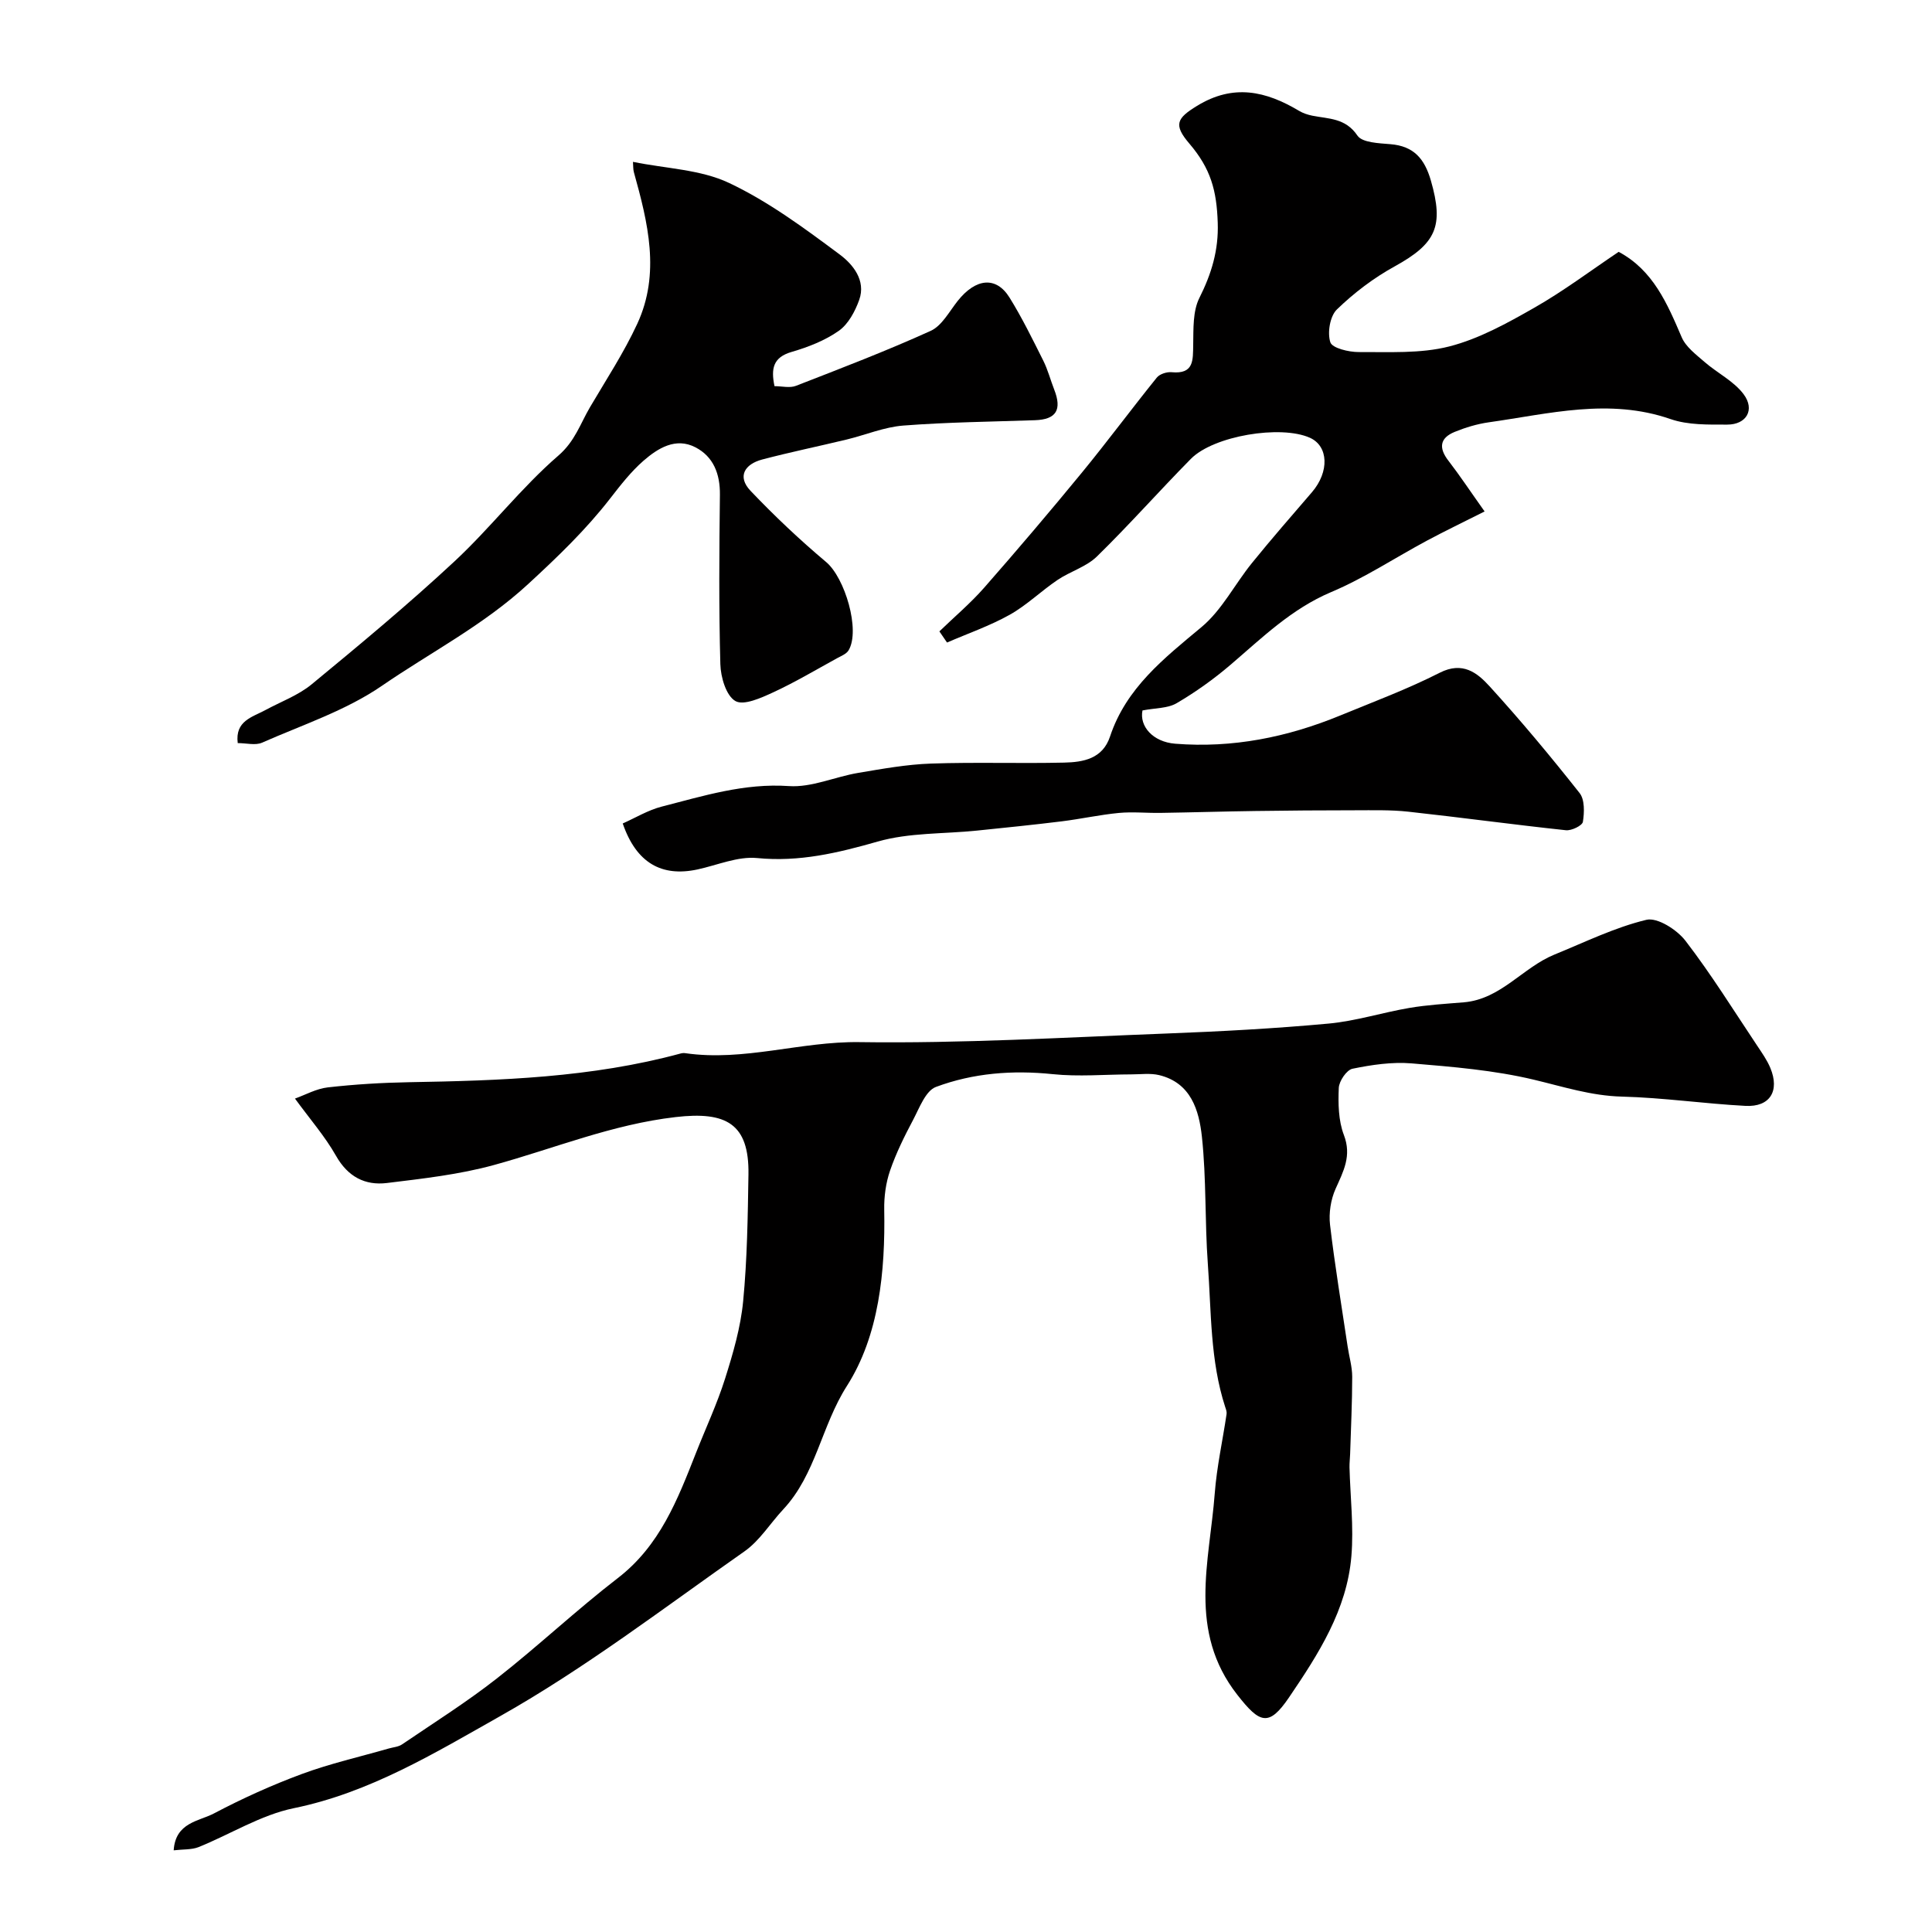
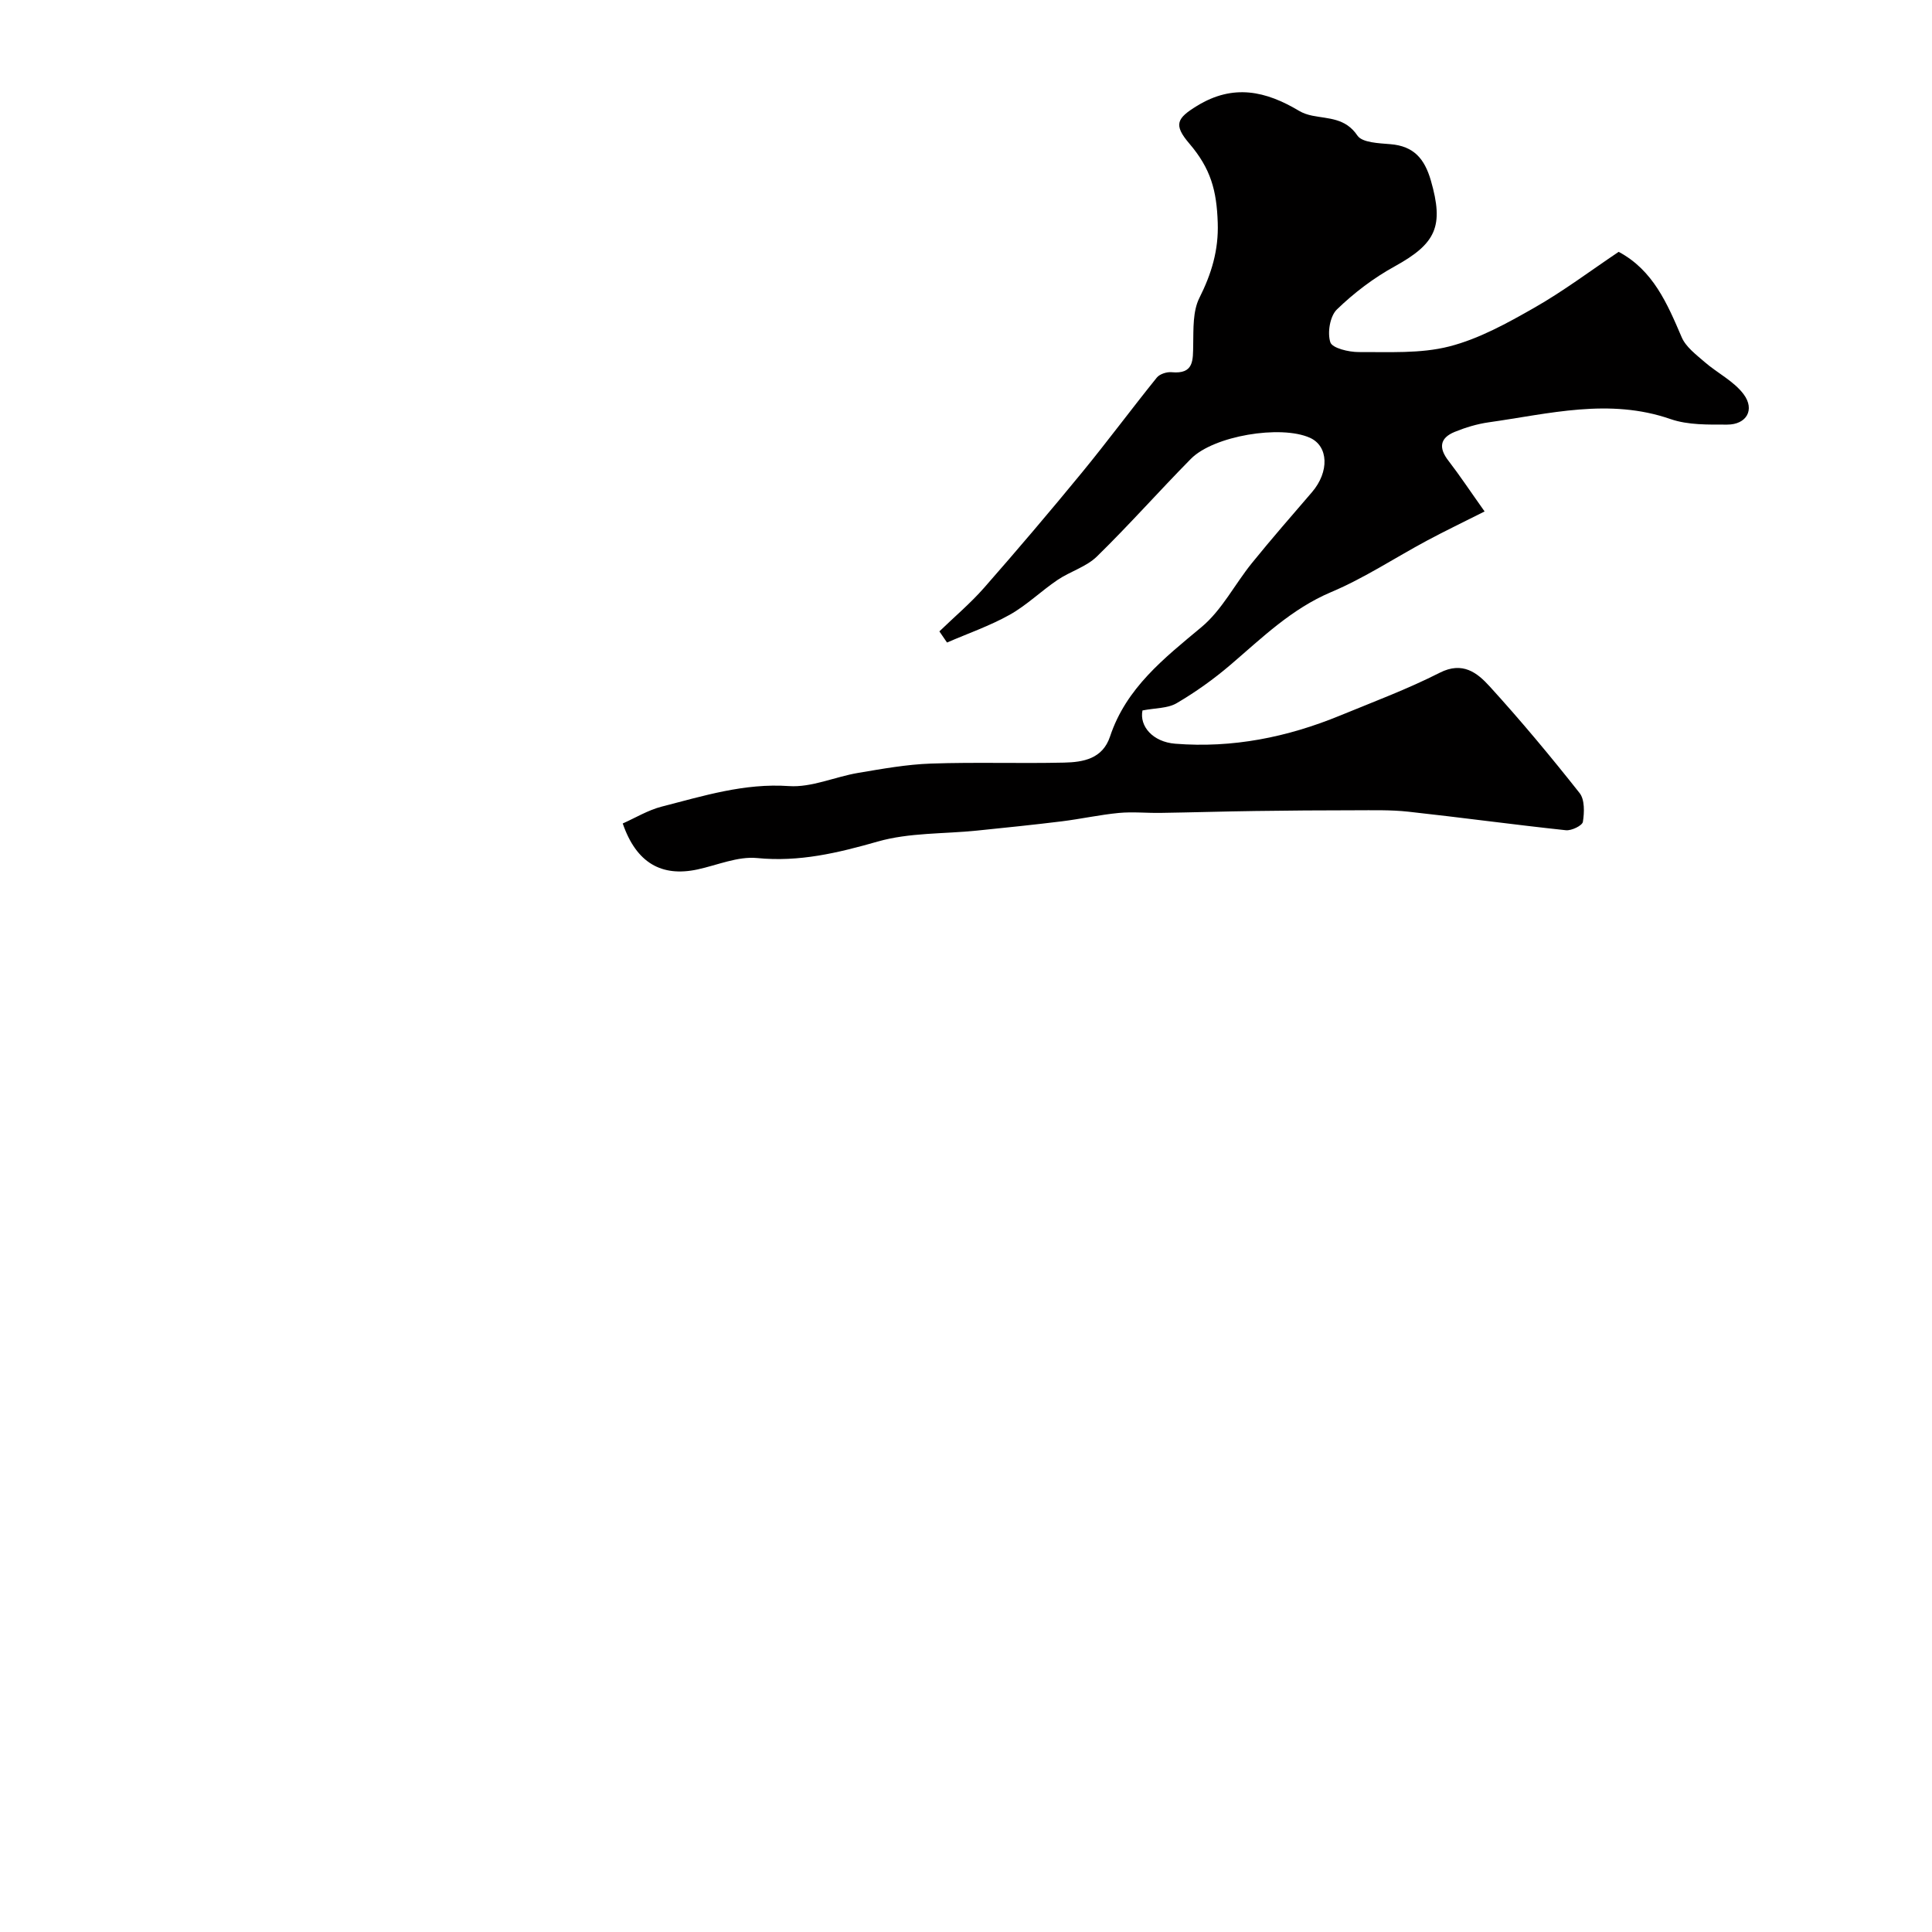
<svg xmlns="http://www.w3.org/2000/svg" enable-background="new 0 0 400 400" viewBox="0 0 400 400">
  <g fill="#010000">
-     <path d="m35.96 383.09c.37-5.8 5.24-6 8.36-7.65 5.86-3.09 11.95-5.85 18.17-8.15 5.86-2.17 12.01-3.56 18.03-5.29.91-.26 1.97-.33 2.72-.84 6.6-4.49 13.39-8.76 19.66-13.68 8.53-6.68 16.44-14.15 25.02-20.76 8.71-6.71 12.37-16.25 16.16-25.87 2.02-5.14 4.38-10.17 6.04-15.42 1.65-5.22 3.22-10.6 3.74-16.01.84-8.72.96-17.51 1.1-26.28.16-10.51-4.62-13.08-15.09-11.86-13.15 1.52-25.1 6.49-37.59 9.92-7.2 1.98-14.74 2.82-22.18 3.73-4.53.55-8.08-1.3-10.53-5.63-2.28-4.02-5.38-7.58-8.5-11.85 2.13-.76 4.41-2.05 6.81-2.32 5.57-.63 11.18-.97 16.79-1.07 18.92-.33 37.8-.94 56.23-5.94.32-.09.67-.12.99-.07 12.15 1.76 23.87-2.46 36.03-2.29 21.18.3 42.39-.97 63.58-1.78 11.21-.43 22.42-1.03 33.59-2.06 5.62-.52 11.12-2.29 16.71-3.24 3.71-.63 7.5-.85 11.26-1.16 7.67-.64 12.2-7.21 18.78-9.89 6.29-2.56 12.48-5.62 19.02-7.19 2.28-.55 6.33 2.04 8.1 4.34 5.34 6.94 9.97 14.42 14.84 21.71.99 1.49 2.05 2.98 2.73 4.62 1.98 4.77-.08 8.12-5.16 7.85-8.53-.45-17.03-1.7-25.56-1.92-6.38-.16-12.18-2.06-18.24-3.5-8.25-1.97-16.84-2.67-25.33-3.38-4.03-.33-8.23.29-12.22 1.11-1.22.25-2.78 2.56-2.84 3.98-.14 3.24-.08 6.76 1.05 9.72 1.67 4.34-.09 7.53-1.72 11.18-.99 2.22-1.42 5.01-1.14 7.43.99 8.42 2.39 16.79 3.64 25.18.31 2.1.95 4.19.95 6.29 0 5.33-.27 10.65-.43 15.98-.03.93-.15 1.86-.13 2.78.16 6.13.9 12.31.39 18.38-.92 11.11-6.83 20.28-12.91 29.24-4.19 6.17-6.07 5.39-10.7-.53-10.32-13.17-5.75-27.57-4.68-41.71.42-5.51 1.64-10.95 2.45-16.43.07-.46-.12-.98-.28-1.44-3.14-9.64-2.87-19.71-3.6-29.63-.64-8.77-.29-17.63-1.23-26.35-.59-5.44-2.25-11.15-8.85-12.75-1.83-.44-3.85-.15-5.79-.15-5.42.01-10.89.51-16.26-.05-8.32-.86-16.45-.23-24.17 2.65-2.13.8-3.41 4.33-4.71 6.8-1.81 3.41-3.54 6.9-4.79 10.54-.87 2.54-1.25 5.38-1.2 8.07.23 12.82-1.07 26.07-7.73 36.5-5.28 8.27-6.42 18.32-13.17 25.54-2.7 2.89-4.87 6.48-8.03 8.7-16.68 11.69-32.96 24.18-50.64 34.15-13.43 7.57-26.92 15.8-42.64 19.02-6.87 1.4-13.19 5.43-19.82 8.09-1.43.54-3.15.41-5.08.64z" />
-     <path d="m307.37 105.89c-4.62 2.33-8.33 4.11-11.95 6.05-6.62 3.55-12.95 7.75-19.83 10.65-8.22 3.48-14.3 9.47-20.84 15.06-3.46 2.96-7.22 5.64-11.14 7.94-1.86 1.09-4.42.98-7.07 1.5-.67 3.22 2.09 6.52 6.79 6.89 11.86.94 23.18-1.34 34.11-5.83 6.93-2.85 13.98-5.48 20.65-8.87 4.73-2.4 7.75 0 10.3 2.8 6.49 7.12 12.67 14.54 18.64 22.1 1.09 1.37 1 4.03.69 5.97-.12.78-2.36 1.87-3.52 1.74-10.89-1.16-21.74-2.65-32.63-3.84-3.66-.4-7.39-.29-11.09-.29-6.87 0-13.74.05-20.61.15-6.51.09-13.02.29-19.54.39-2.89.05-5.81-.26-8.68.01-3.96.38-7.88 1.25-11.83 1.74-5.85.72-11.73 1.32-17.59 1.92-6.85.7-13.98.4-20.49 2.26-8.28 2.36-16.25 4.28-24.99 3.42-4-.39-8.23 1.47-12.34 2.36-7.41 1.59-12.66-1.32-15.48-9.52 2.62-1.16 5.23-2.76 8.07-3.49 8.63-2.21 17.1-4.89 26.35-4.25 4.68.32 9.51-1.92 14.32-2.73 5-.84 10.04-1.76 15.09-1.93 9.18-.32 18.38.01 27.56-.2 3.96-.09 7.96-.78 9.5-5.4 3.34-10.07 11.18-16.19 18.95-22.67 4.22-3.52 6.88-8.87 10.43-13.25 4.03-4.98 8.25-9.81 12.43-14.67 3.62-4.22 3.44-9.54-.44-11.27-6.05-2.7-19.92-.41-24.63 4.37-6.57 6.66-12.77 13.68-19.45 20.21-2.2 2.15-5.54 3.09-8.17 4.87-3.38 2.28-6.36 5.22-9.89 7.2-4.11 2.3-8.63 3.86-12.98 5.75-.53-.77-1.05-1.54-1.58-2.31 3.1-3 6.43-5.81 9.27-9.04 6.88-7.84 13.63-15.79 20.25-23.85 5.29-6.45 10.26-13.17 15.5-19.66.59-.73 2.05-1.2 3.04-1.11 4.68.45 4.43-2.48 4.49-5.73s-.1-6.9 1.28-9.65c2.51-5 3.99-9.87 3.8-15.54-.22-6.72-1.44-11.22-5.9-16.44-3.33-3.9-2.55-5.23 1.61-7.78 7.53-4.62 14.26-3.07 21.13 1.03.82.49 1.79.81 2.73 1 3.4.68 6.88.46 9.35 4.12.99 1.47 4.44 1.58 6.82 1.78 4.85.39 7.08 3.01 8.39 7.54 2.71 9.42 1.13 13.01-7.51 17.77-4.33 2.38-8.4 5.47-11.95 8.91-1.44 1.39-2 4.81-1.36 6.79.39 1.22 3.82 2.04 5.88 2.03 6.27-.04 12.77.36 18.73-1.16 6.16-1.57 12.01-4.82 17.61-8.01 6.06-3.45 11.68-7.69 17.48-11.58 7.14 3.82 10.05 10.7 13.04 17.67.86 2.02 2.98 3.6 4.74 5.13 2.64 2.3 6.05 3.96 8.08 6.67 2.41 3.22.6 6.3-3.38 6.3-3.93 0-8.11.11-11.73-1.14-12.73-4.42-25.17-1.09-37.68.67-2.38.34-4.77 1.06-7 1.97-3.15 1.28-3.37 3.36-1.28 6.03 2.33 3.02 4.45 6.23 7.45 10.45z" />
-     <path d="m160.35 79.95c1.54 0 3.17.43 4.45-.07 9.36-3.64 18.75-7.23 27.89-11.38 2.31-1.05 3.83-3.97 5.56-6.16 3.77-4.77 7.99-5.18 10.75-.75 2.61 4.2 4.79 8.67 7.01 13.1.94 1.88 1.47 3.96 2.24 5.93 1.67 4.25.42 6.23-3.97 6.38-9.1.31-18.21.41-27.28 1.11-3.94.31-7.77 1.93-11.67 2.88-5.84 1.41-11.74 2.62-17.54 4.15-3.58.95-5.23 3.5-2.4 6.48 4.94 5.19 10.18 10.14 15.66 14.75 3.87 3.25 7.11 14.08 4.65 18.26-.44.75-1.53 1.18-2.38 1.64-4.38 2.4-8.69 4.97-13.21 7.06-2.49 1.15-6.13 2.81-7.86 1.81-1.92-1.11-3.04-4.95-3.11-7.64-.32-11.68-.23-23.38-.09-35.07.05-4.32-1.35-7.9-5.07-9.82-4.07-2.11-7.75.17-10.75 2.78-2.58 2.25-4.74 5.03-6.86 7.76-5.07 6.54-10.91 12.14-17.03 17.78-9.25 8.53-20.18 14.12-30.26 21.05-7.46 5.13-16.43 8.08-24.82 11.78-1.37.61-3.24.09-5.04.09-.58-4.6 2.99-5.36 5.71-6.83 3.23-1.75 6.82-3.05 9.61-5.35 10.02-8.26 20.03-16.58 29.53-25.42 7.5-6.97 13.81-15.25 21.53-21.92 3.45-2.98 4.54-6.6 6.55-10.02 3.36-5.71 7.02-11.29 9.79-17.27 4.83-10.44 2.2-20.97-.7-31.38-.17-.6-.12-1.25-.19-2.15 6.85 1.4 13.99 1.57 19.9 4.37 8.17 3.86 15.64 9.4 22.94 14.84 2.64 1.97 5.45 5.31 4 9.37-.85 2.37-2.26 5.02-4.22 6.4-2.87 2.02-6.36 3.38-9.77 4.37-3.86 1.13-4.3 3.46-3.55 7.09z" />
+     <path d="m307.37 105.89c-4.62 2.33-8.33 4.11-11.95 6.05-6.62 3.55-12.95 7.75-19.83 10.65-8.22 3.48-14.3 9.47-20.84 15.06-3.46 2.96-7.22 5.64-11.14 7.94-1.86 1.09-4.42.98-7.07 1.5-.67 3.22 2.09 6.52 6.79 6.89 11.86.94 23.18-1.34 34.11-5.83 6.93-2.85 13.98-5.48 20.65-8.87 4.73-2.4 7.75 0 10.3 2.8 6.49 7.12 12.67 14.54 18.64 22.1 1.09 1.37 1 4.03.69 5.97-.12.78-2.36 1.87-3.52 1.74-10.89-1.16-21.74-2.65-32.63-3.84-3.66-.4-7.39-.29-11.09-.29-6.87 0-13.74.05-20.61.15-6.51.09-13.02.29-19.54.39-2.89.05-5.81-.26-8.68.01-3.96.38-7.88 1.25-11.83 1.74-5.85.72-11.73 1.32-17.59 1.92-6.85.7-13.98.4-20.49 2.26-8.28 2.36-16.25 4.28-24.99 3.42-4-.39-8.23 1.47-12.34 2.36-7.41 1.59-12.66-1.32-15.48-9.52 2.62-1.16 5.23-2.76 8.07-3.49 8.63-2.21 17.1-4.89 26.35-4.25 4.68.32 9.51-1.92 14.32-2.73 5-.84 10.04-1.76 15.09-1.93 9.18-.32 18.38.01 27.56-.2 3.96-.09 7.96-.78 9.5-5.4 3.34-10.07 11.18-16.19 18.95-22.67 4.22-3.52 6.88-8.87 10.43-13.25 4.03-4.98 8.25-9.81 12.43-14.67 3.62-4.22 3.44-9.54-.44-11.27-6.05-2.7-19.92-.41-24.63 4.37-6.57 6.66-12.77 13.68-19.45 20.21-2.2 2.15-5.54 3.09-8.17 4.87-3.38 2.28-6.36 5.22-9.89 7.2-4.11 2.3-8.63 3.86-12.98 5.75-.53-.77-1.05-1.54-1.58-2.31 3.1-3 6.43-5.81 9.27-9.04 6.88-7.84 13.63-15.79 20.25-23.85 5.29-6.45 10.26-13.17 15.5-19.66.59-.73 2.05-1.2 3.04-1.11 4.68.45 4.43-2.48 4.49-5.73s-.1-6.9 1.28-9.65c2.51-5 3.99-9.87 3.8-15.54-.22-6.72-1.44-11.22-5.9-16.44-3.33-3.9-2.55-5.23 1.61-7.78 7.53-4.62 14.26-3.07 21.13 1.03.82.49 1.79.81 2.73 1 3.4.68 6.88.46 9.35 4.12.99 1.47 4.44 1.58 6.82 1.78 4.85.39 7.08 3.01 8.39 7.54 2.71 9.42 1.13 13.01-7.51 17.77-4.33 2.38-8.4 5.47-11.95 8.91-1.44 1.39-2 4.81-1.36 6.79.39 1.22 3.82 2.04 5.88 2.03 6.27-.04 12.77.36 18.73-1.16 6.16-1.57 12.01-4.82 17.61-8.01 6.06-3.45 11.68-7.69 17.48-11.58 7.14 3.82 10.05 10.7 13.04 17.67.86 2.02 2.98 3.6 4.74 5.13 2.64 2.3 6.05 3.96 8.08 6.67 2.41 3.22.6 6.3-3.38 6.3-3.93 0-8.11.11-11.73-1.14-12.73-4.42-25.17-1.09-37.68.67-2.38.34-4.77 1.06-7 1.97-3.15 1.28-3.37 3.36-1.28 6.03 2.33 3.02 4.45 6.23 7.45 10.45" />
  </g>
</svg>